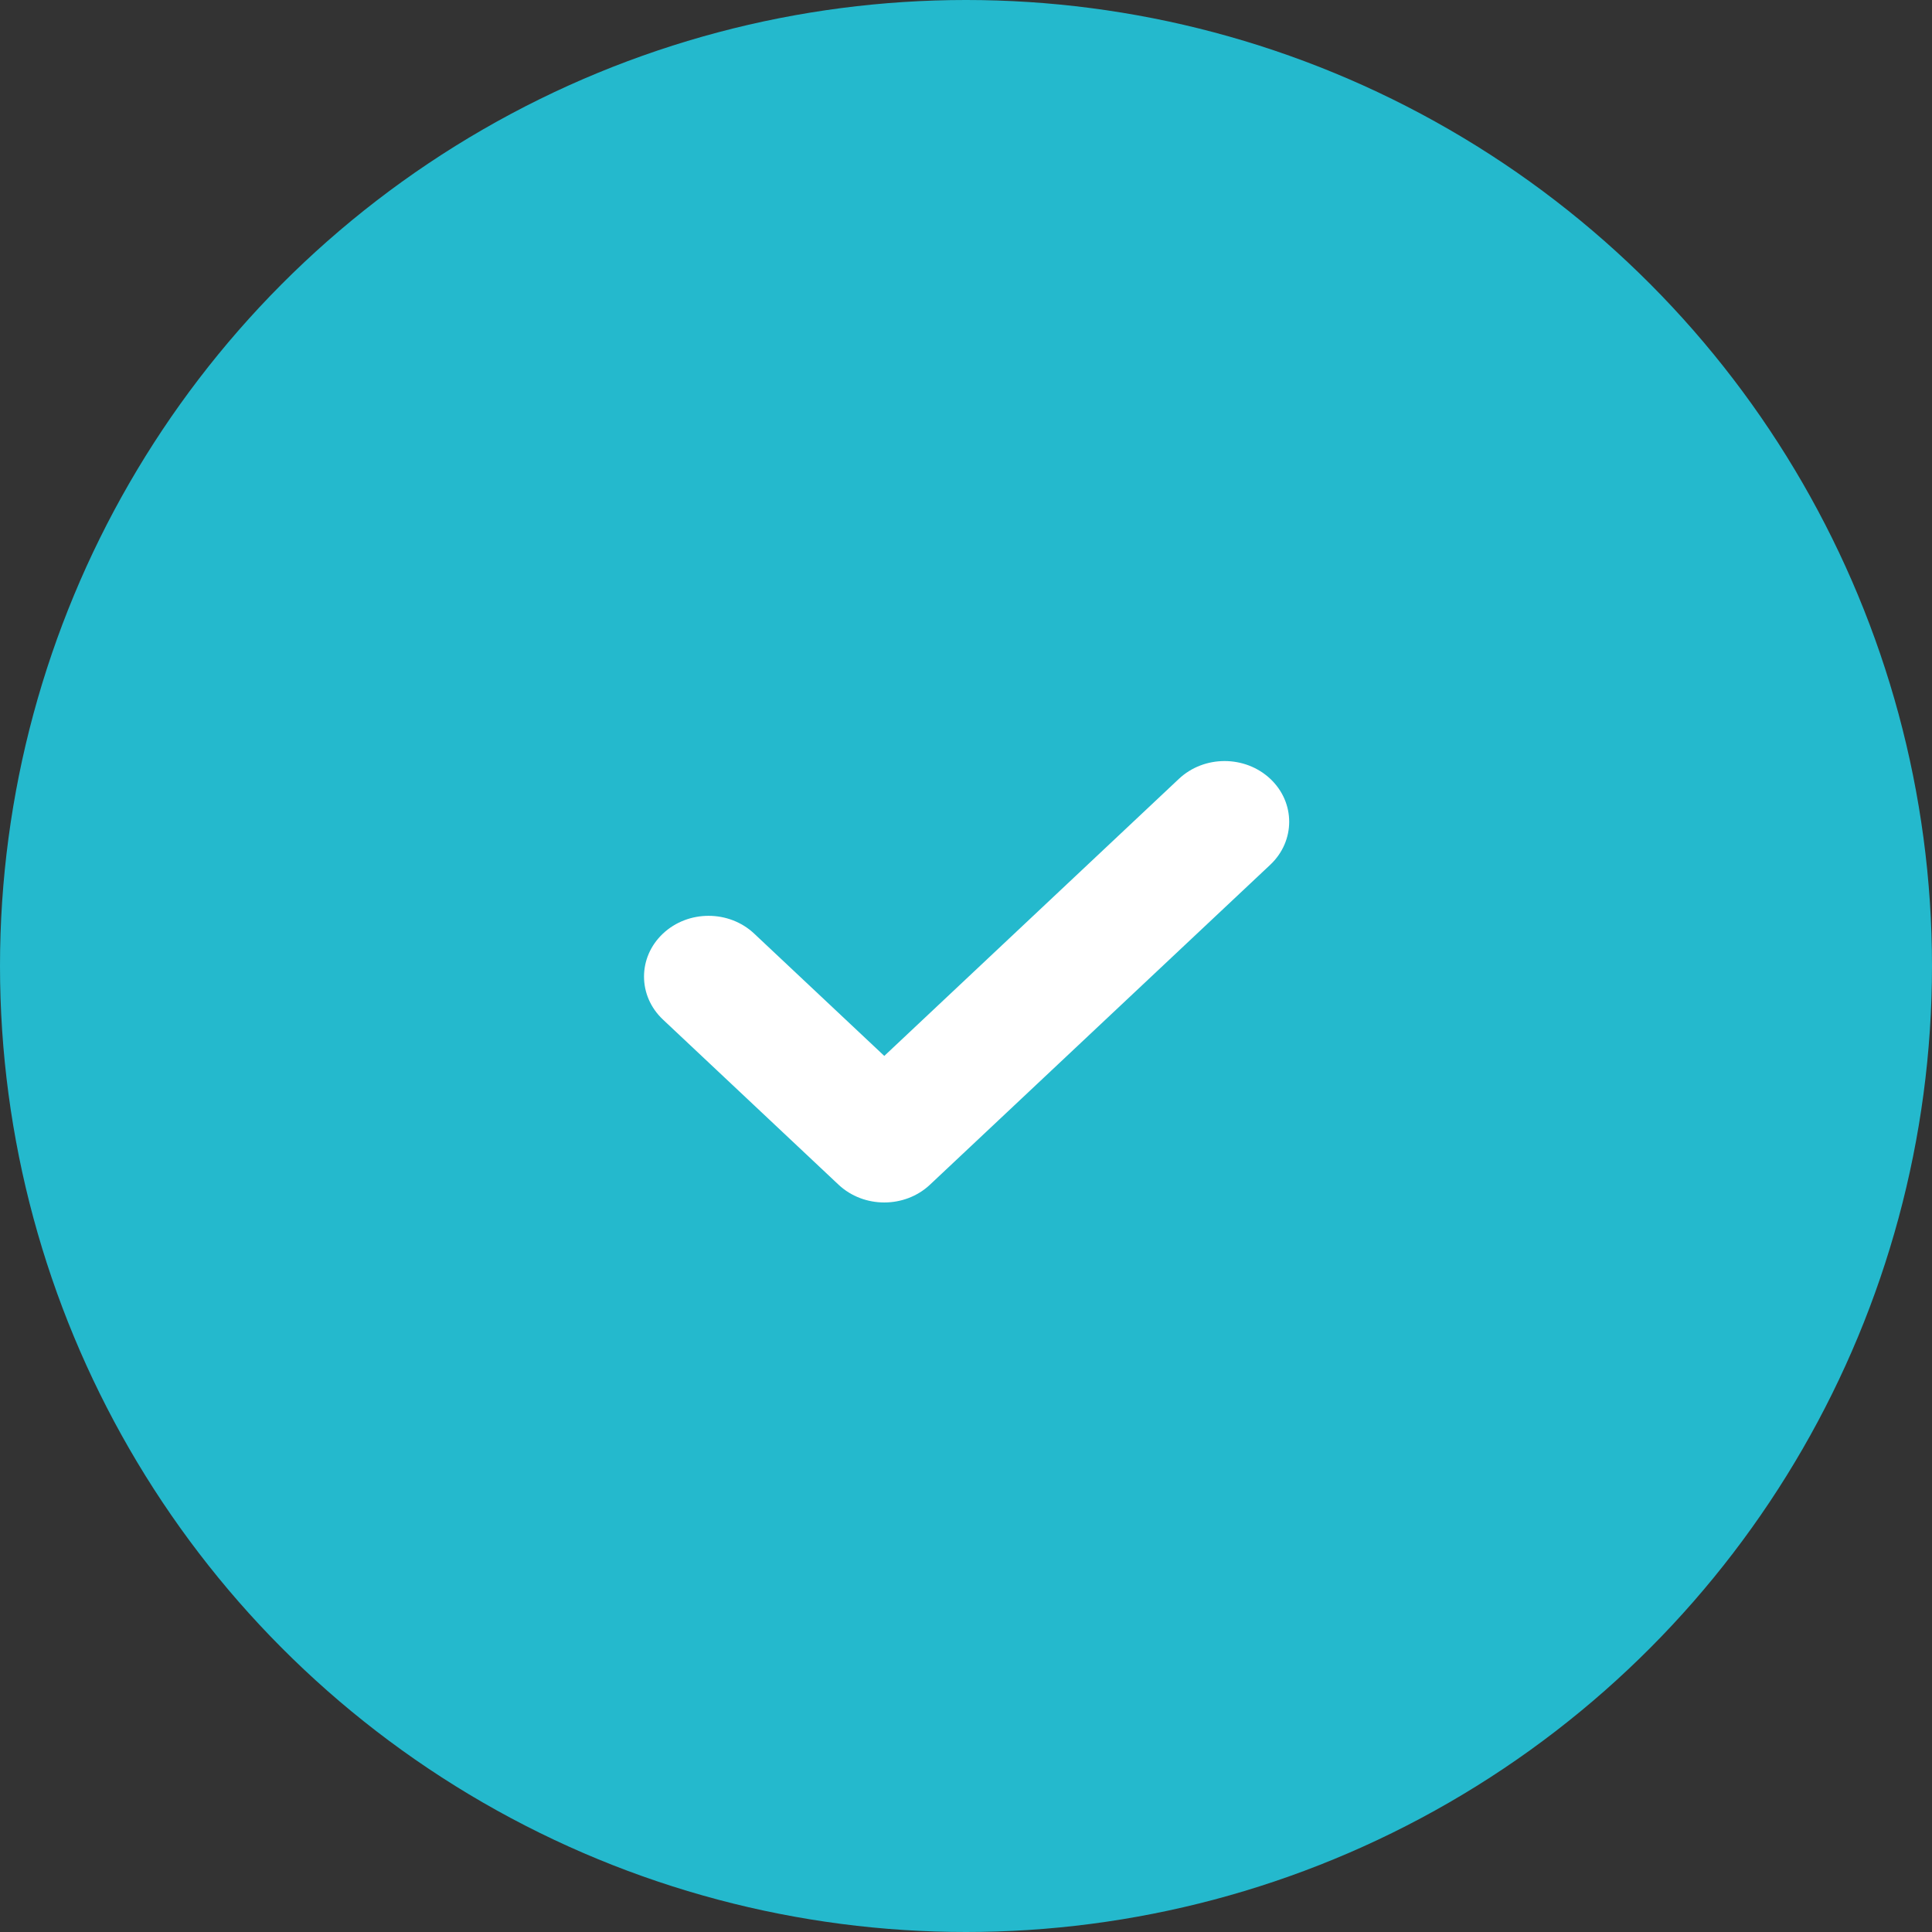
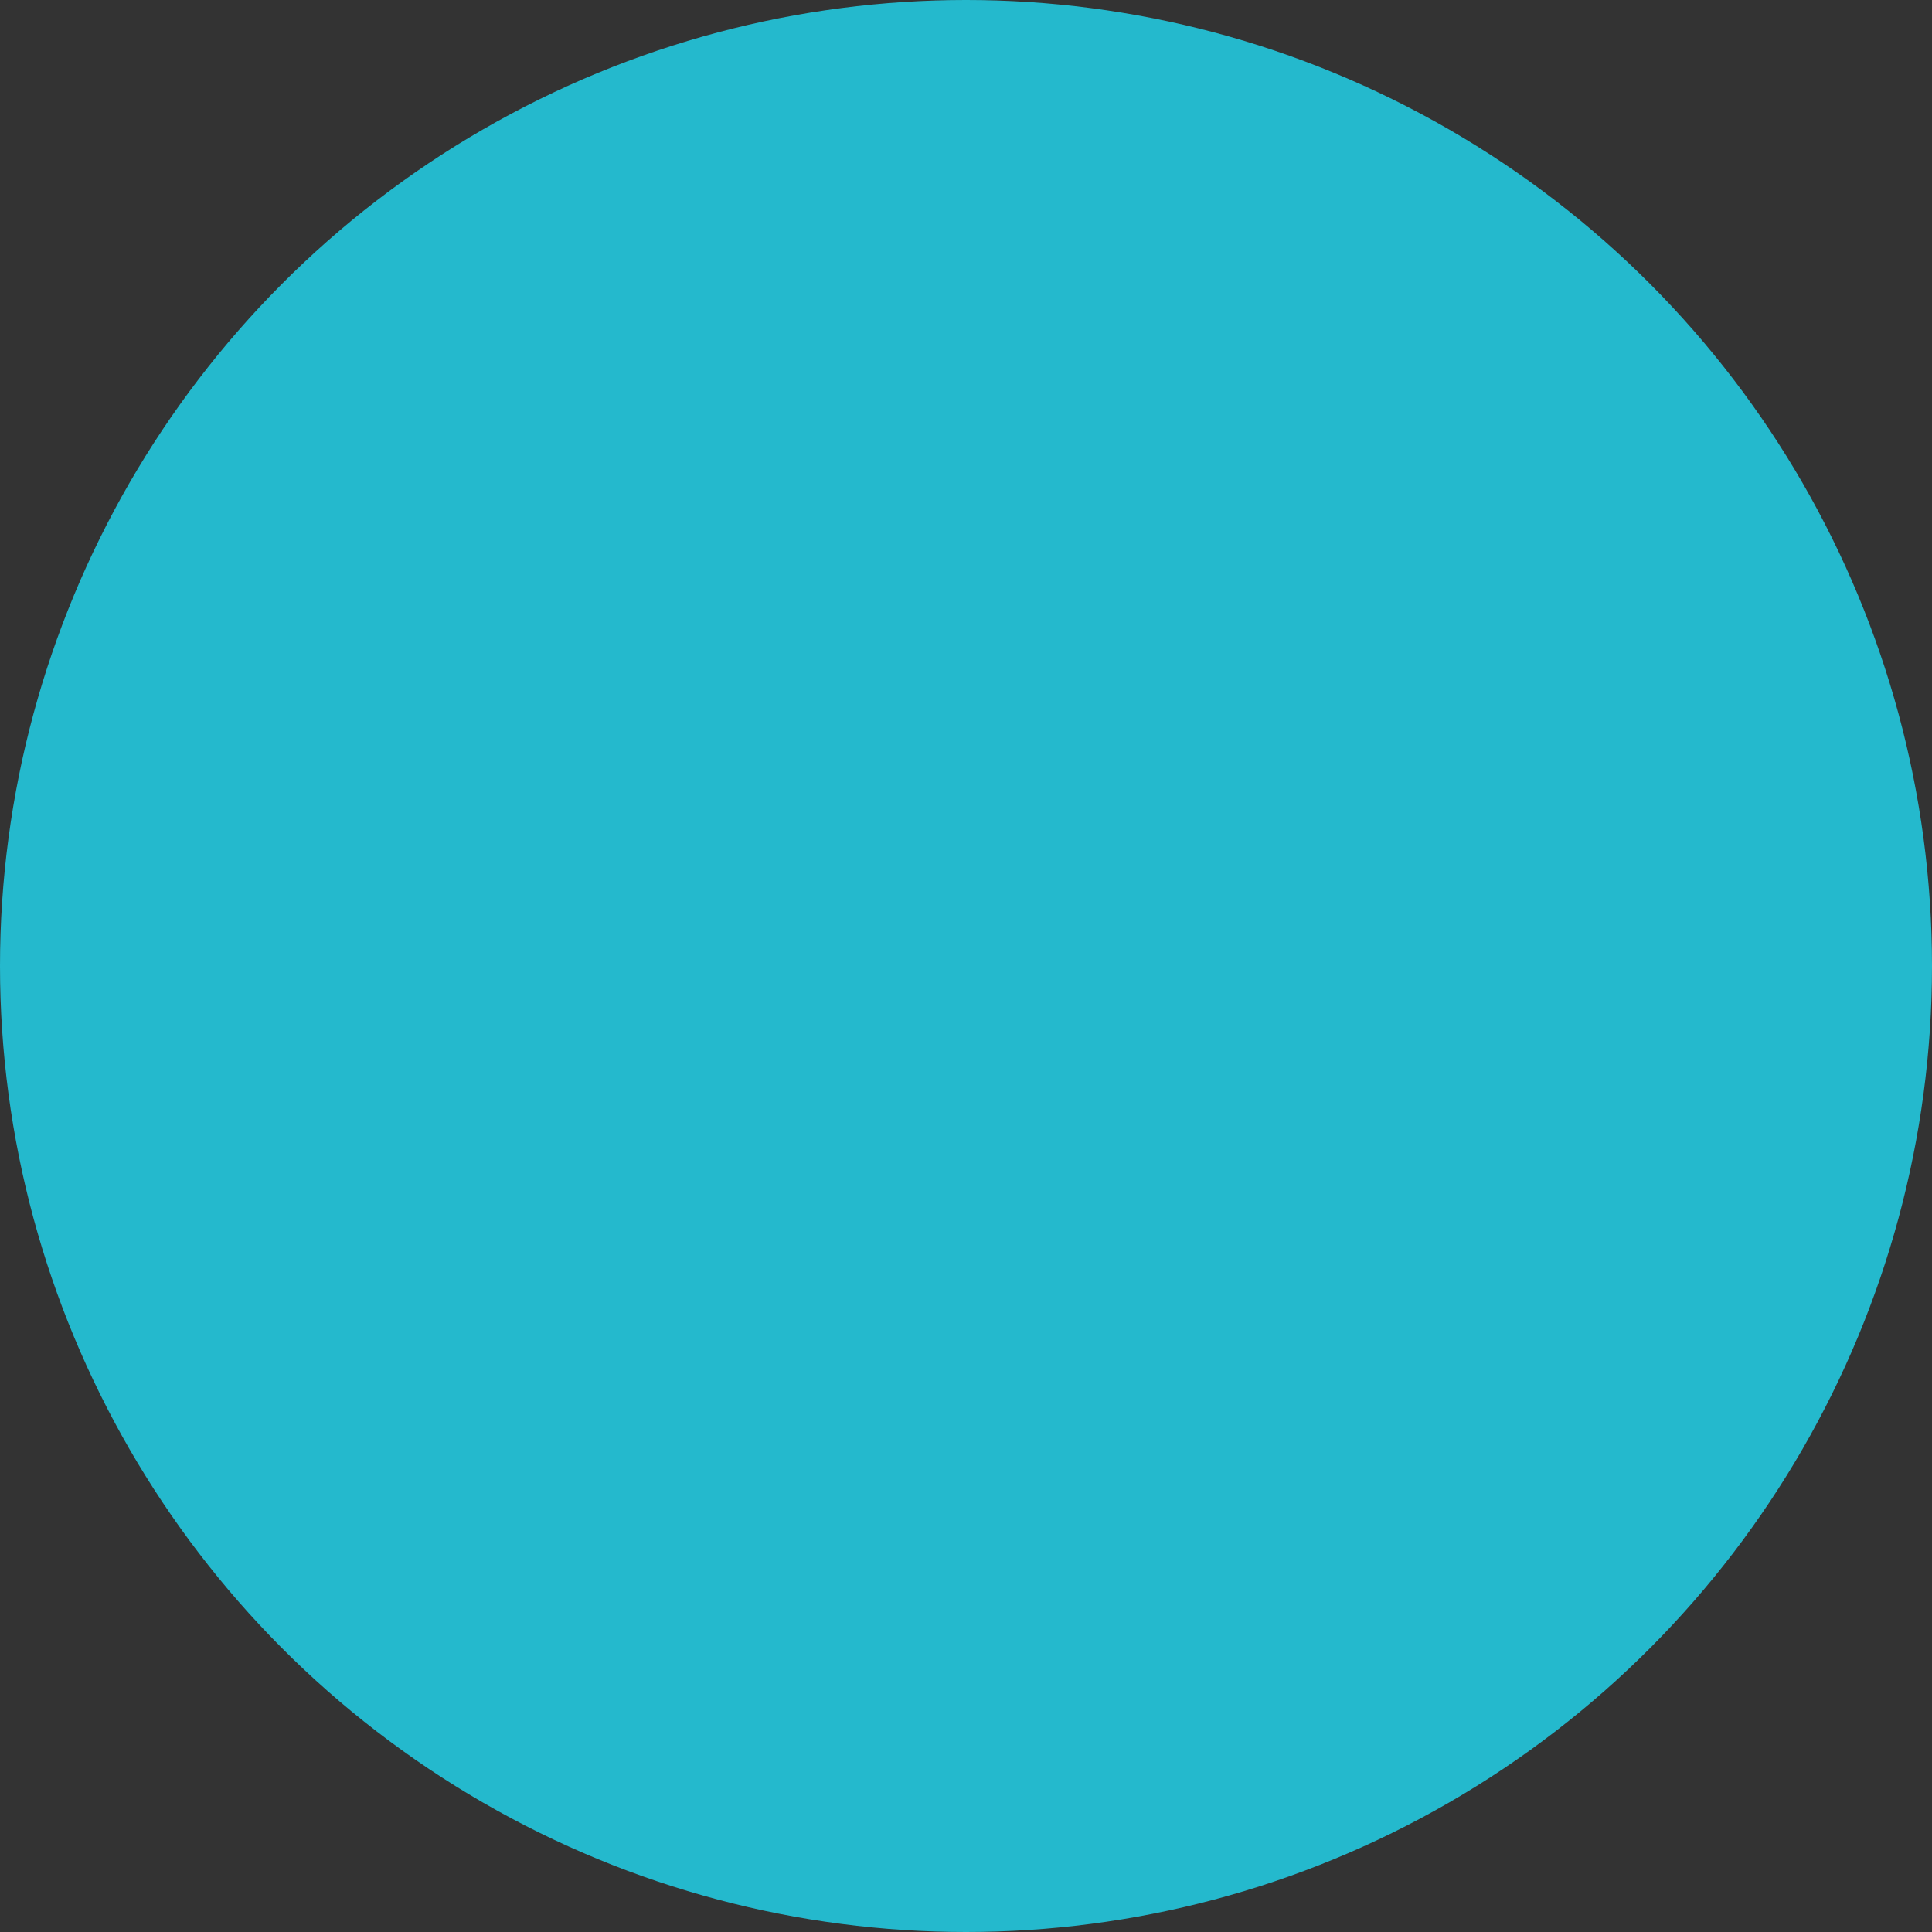
<svg xmlns="http://www.w3.org/2000/svg" width="24" height="24" viewBox="0 0 24 24" fill="none">
  <rect x="0" y="0" width="24" height="24" fill="#333333" stroke="none" />
  <circle cx="12" cy="12" r="12" fill="#24B9CD" />
-   <path d="M15.78 10.742L11.552 14.717C11.239 15.011 10.731 15.011 10.417 14.717L8.235 12.665C7.922 12.37 7.922 11.893 8.235 11.598C8.548 11.303 9.056 11.303 9.369 11.598L10.985 13.117L14.645 9.675C14.959 9.38 15.467 9.381 15.78 9.675C16.093 9.969 16.093 10.447 15.78 10.742Z" fill="white" />
</svg>